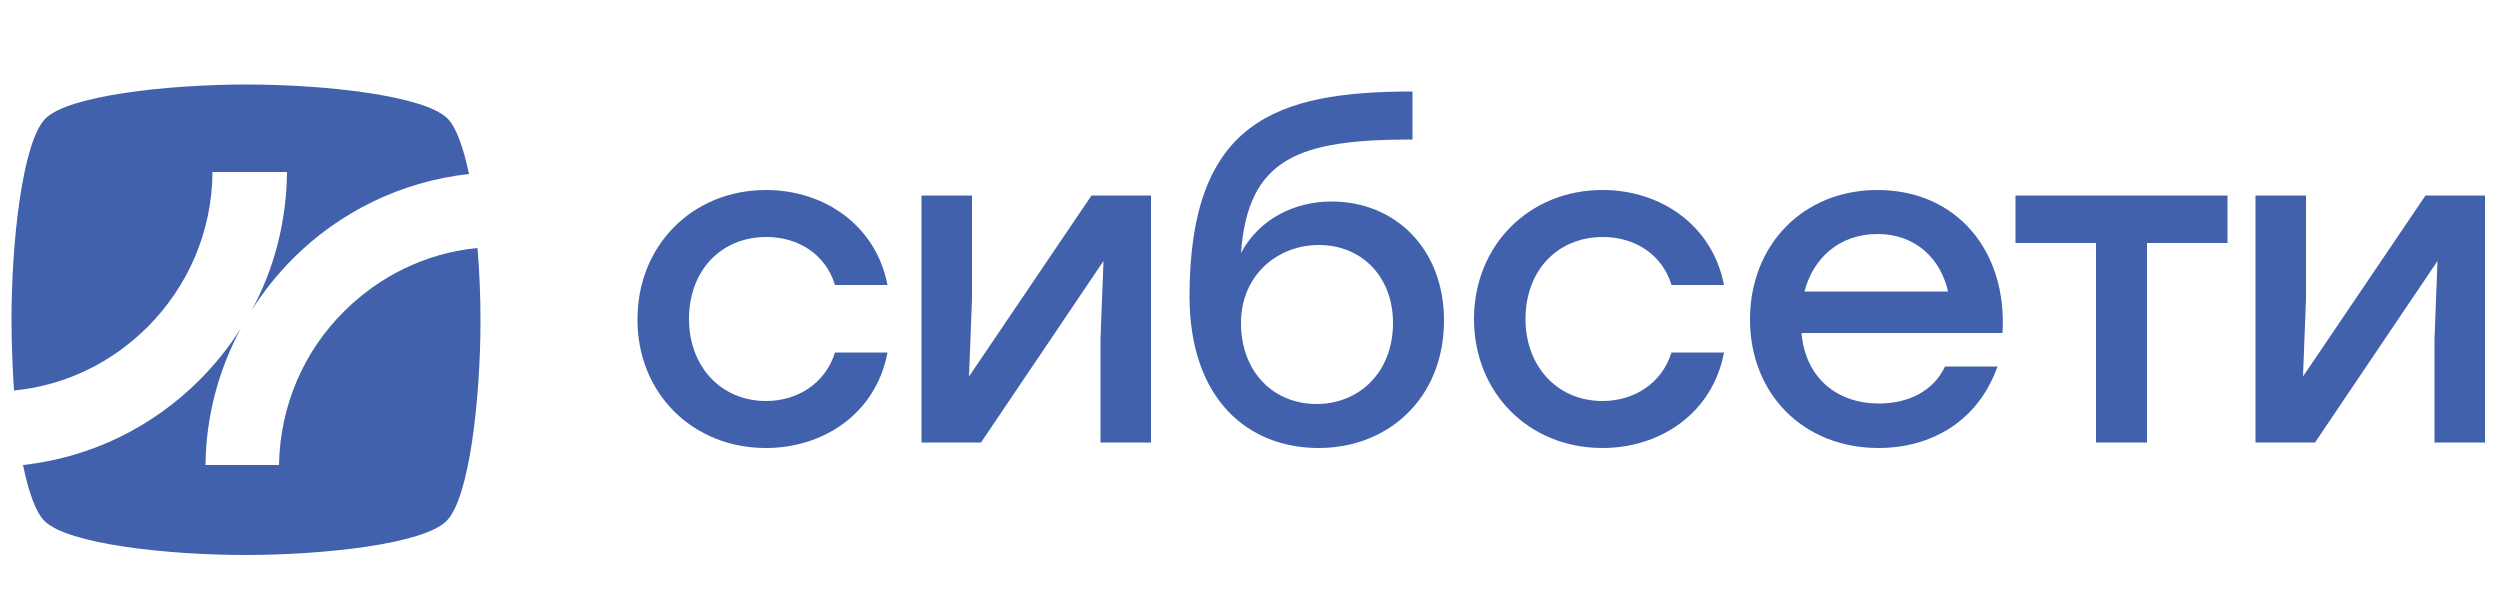
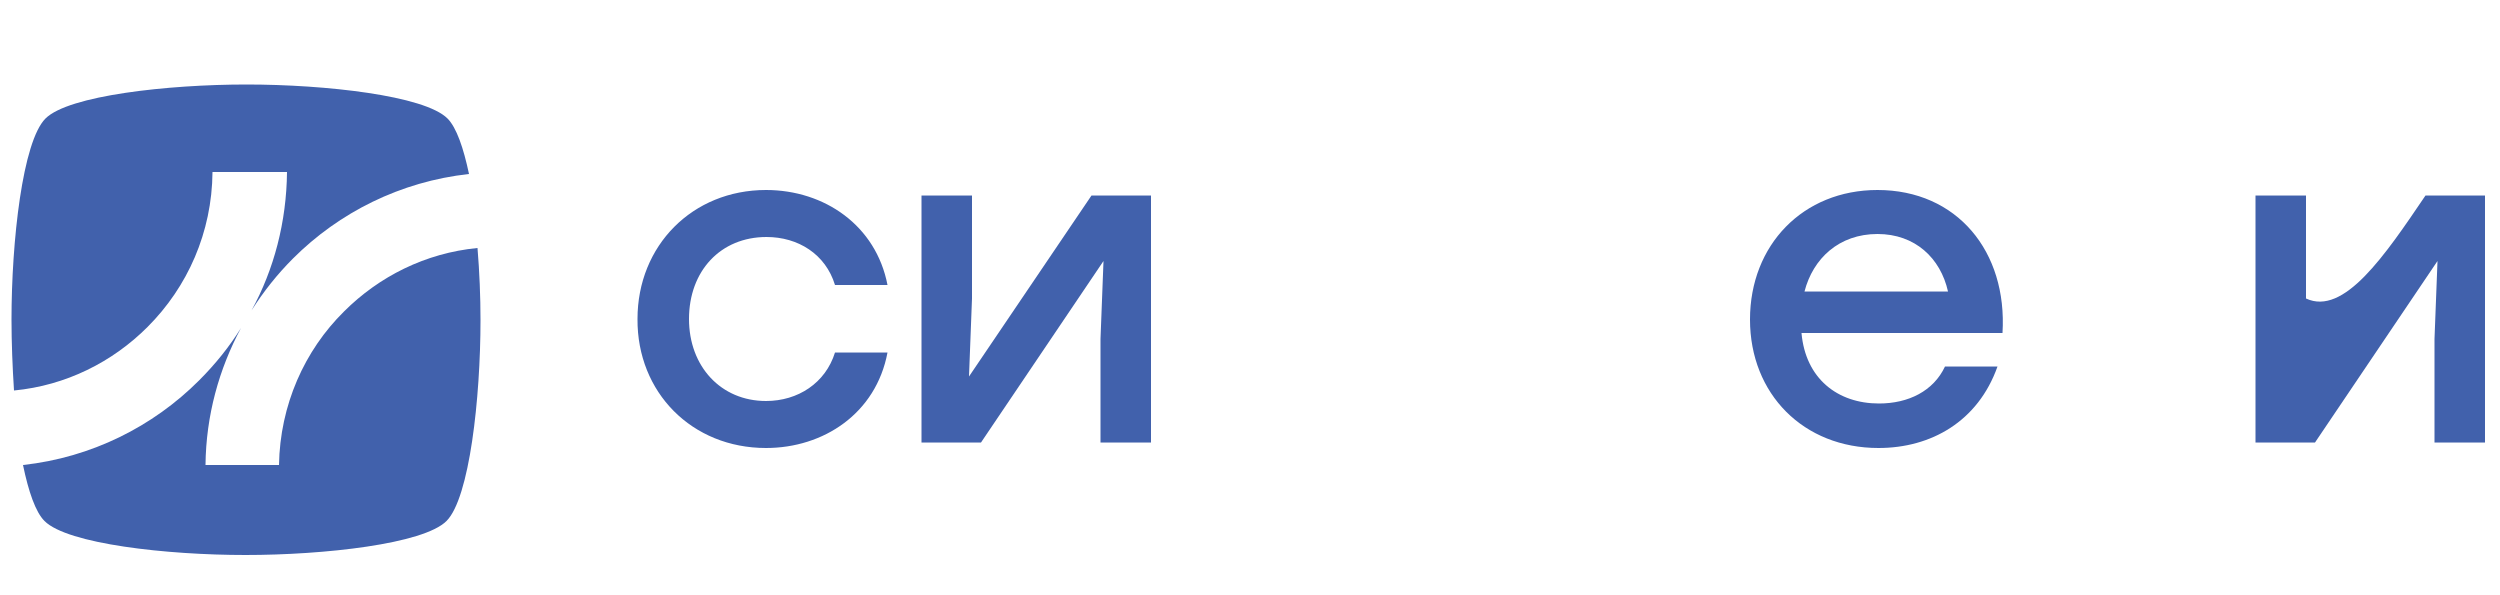
<svg xmlns="http://www.w3.org/2000/svg" viewBox="1750 2250 500 119" width="500" height="119">
  <path fill="rgb(65, 97, 172)" stroke="none" fill-opacity="1" stroke-width="1" stroke-opacity="1" clip-rule="evenodd" color="rgb(51, 51, 51)" fill-rule="evenodd" font-size-adjust="none" class="st0" id="tSvg5f219c51e6" title="Path 1" d="M 1752.3 2313.9 C 1752.3 2298.3 1754.5 2278.3 1759.1 2273.7 C 1763.7 2269.1 1783.6 2266.9 1799.3 2266.9 C 1815 2266.9 1834.9 2269.1 1839.5 2273.7 C 1841.3 2275.5 1842.7 2279.6 1843.8 2284.8 C 1830.1 2286.3 1817.8 2292.5 1808.6 2301.7 C 1805.5 2304.8 1802.7 2308.3 1800.3 2312.1 C 1804.8 2303.9 1807.3 2294.4 1807.4 2284.4 C 1802.433 2284.4 1797.467 2284.4 1792.5 2284.4 C 1792.4 2296.5 1787.5 2307.4 1779.5 2315.4 C 1772.5 2322.4 1763.2 2327.1 1752.8 2328.1 C 1752.5 2323.5 1752.3 2318.5 1752.3 2313.9C 1752.3 2313.9 1752.3 2313.9 1752.3 2313.9Z M 1798.2 2315.6 C 1793.8 2323.8 1791.2 2333.1 1791.1 2343 C 1796 2343 1800.9 2343 1805.8 2343 C 1806 2331 1810.9 2320.1 1818.8 2312.3 C 1825.8 2305.3 1835.1 2300.6 1845.5 2299.6 C 1845.9 2304.4 1846.1 2309.4 1846.1 2314 C 1846.1 2329.6 1843.9 2349.6 1839.3 2354.2 C 1834.7 2358.8 1814.8 2361 1799.1 2361 C 1783.4 2361 1763.5 2358.8 1758.9 2354.2 C 1757.1 2352.4 1755.7 2348.3 1754.6 2343 C 1768.3 2341.5 1780.6 2335.3 1789.8 2326.1C 1793.1 2322.8 1795.9 2319.3 1798.2 2315.6Z" />
  <path fill="rgb(65, 97, 172)" stroke="none" fill-opacity="1" stroke-width="1" stroke-opacity="1" clip-rule="evenodd" color="rgb(51, 51, 51)" fill-rule="evenodd" font-size-adjust="none" class="st0" id="tSvg12e74433ee1" title="Path 2" d="M 1877.5 2313.8 C 1877.5 2299.1 1888.5 2288 1903.2 2288 C 1914.9 2288 1925.2 2295.1 1927.5 2307 C 1924 2307 1920.5 2307 1917 2307 C 1915.1 2300.8 1909.6 2297.4 1903.3 2297.4 C 1894.1 2297.4 1887.8 2304.2 1887.8 2313.8 C 1887.8 2323.3 1894.2 2330.2 1903.2 2330.2 C 1909.6 2330.2 1915.1 2326.6 1917 2320.5 C 1920.5 2320.5 1924 2320.5 1927.5 2320.5 C 1925.2 2332.7 1914.7 2339.6 1903.2 2339.6 C 1888.4 2339.6 1877.4 2328.5 1877.5 2313.8 C 1877.5 2313.8 1877.5 2313.8 1877.5 2313.8C 1877.5 2313.8 1877.5 2313.8 1877.5 2313.8Z M 1877.5 2313.8 C 1877.5 2313.8 1877.5 2313.8 1877.5 2313.8Z" />
  <path fill="rgb(65, 97, 172)" stroke="none" fill-opacity="1" stroke-width="1" stroke-opacity="1" clip-rule="evenodd" color="rgb(51, 51, 51)" fill-rule="evenodd" font-size-adjust="none" class="st0" id="tSvg447427530f" title="Path 3" d="M 1980.2 2289.1 C 1980.2 2305.567 1980.2 2322.033 1980.2 2338.5 C 1976.833 2338.5 1973.467 2338.5 1970.1 2338.5 C 1970.1 2331.6 1970.1 2324.7 1970.1 2317.8 C 1970.3 2312.6 1970.5 2307.4 1970.7 2302.2 C 1962.533 2314.3 1954.367 2326.4 1946.2 2338.5 C 1942.233 2338.5 1938.267 2338.5 1934.3 2338.5 C 1934.3 2322.033 1934.3 2305.567 1934.3 2289.1 C 1937.667 2289.1 1941.033 2289.1 1944.4 2289.1 C 1944.4 2295.967 1944.4 2302.833 1944.4 2309.7 C 1944.2 2314.9 1944 2320.1 1943.8 2325.3 C 1951.967 2313.233 1960.133 2301.167 1968.3 2289.1C 1972.267 2289.1 1976.233 2289.1 1980.2 2289.1Z" />
-   <path fill="rgb(65, 97, 172)" stroke="none" fill-opacity="1" stroke-width="1" stroke-opacity="1" clip-rule="evenodd" color="rgb(51, 51, 51)" fill-rule="evenodd" font-size-adjust="none" class="st0" id="tSvg841f543180" title="Path 4" d="M 2038.8 2314.1 C 2038.8 2329.5 2027.8 2339.6 2013.7 2339.6 C 1999.9 2339.6 1988 2330.2 1987.9 2309.4 C 1987.9 2274.3 2005.1 2268.3 2032.5 2268.3 C 2032.5 2271.5 2032.5 2274.7 2032.5 2277.9 C 2010 2277.9 1999.6 2281.4 1998.2 2300.6 C 2001.8 2293.8 2008.9 2290.3 2016.3 2290.3 C 2029 2290.3 2038.8 2299.7 2038.8 2314.1 C 2038.8 2314.1 2038.8 2314.1 2038.8 2314.1C 2038.8 2314.1 2038.8 2314.1 2038.8 2314.1Z M 2028.6 2314.6 C 2028.6 2305.2 2022.2 2299 2013.8 2299 C 2005.4 2299 1998.2 2305.1 1998.2 2314.6 C 1998.2 2324.5 2004.8 2330.8 2013.3 2330.8 C 2021.8 2330.8 2028.6 2324.5 2028.6 2314.6C 2028.6 2314.6 2028.6 2314.6 2028.6 2314.6Z" />
-   <path fill="rgb(65, 97, 172)" stroke="none" fill-opacity="1" stroke-width="1" stroke-opacity="1" clip-rule="evenodd" color="rgb(51, 51, 51)" fill-rule="evenodd" font-size-adjust="none" class="st0" id="tSvgc98aacaef5" title="Path 5" d="M 2044.8 2313.8 C 2044.8 2299.1 2055.8 2288 2070.5 2288 C 2082.2 2288 2092.5 2295.1 2094.8 2307 C 2091.3 2307 2087.8 2307 2084.3 2307 C 2082.4 2300.8 2076.9 2297.4 2070.6 2297.4 C 2061.4 2297.4 2055.1 2304.2 2055.1 2313.8 C 2055.1 2323.3 2061.5 2330.2 2070.5 2330.2 C 2076.9 2330.2 2082.4 2326.6 2084.3 2320.5 C 2087.8 2320.5 2091.3 2320.5 2094.8 2320.5 C 2092.5 2332.7 2082 2339.6 2070.5 2339.6 C 2055.7 2339.6 2044.8 2328.5 2044.8 2313.8 C 2044.8 2313.8 2044.8 2313.8 2044.8 2313.8C 2044.8 2313.8 2044.8 2313.8 2044.8 2313.8Z M 2044.8 2313.8 C 2044.8 2313.8 2044.8 2313.8 2044.8 2313.8Z" />
  <path fill="rgb(65, 97, 172)" stroke="none" fill-opacity="1" stroke-width="1" stroke-opacity="1" clip-rule="evenodd" color="rgb(51, 51, 51)" fill-rule="evenodd" font-size-adjust="none" class="st0" id="tSvg35f804c402" title="Path 6" d="M 2150.5 2316.6 C 2137.1 2316.6 2123.7 2316.6 2110.3 2316.6 C 2111.1 2325.7 2117.5 2330.7 2125.8 2330.7 C 2131.7 2330.7 2136.7 2328.2 2139 2323.3 C 2142.5 2323.3 2146 2323.3 2149.5 2323.3 C 2145.6 2334.3 2136.2 2339.6 2125.7 2339.6 C 2110.7 2339.6 2100 2328.8 2100 2313.9 C 2100 2299 2110.6 2288 2125.5 2288 C 2141.4 2288 2151.5 2300.3 2150.5 2316.6 C 2150.5 2316.6 2150.5 2316.6 2150.5 2316.6C 2150.5 2316.6 2150.5 2316.6 2150.5 2316.6Z M 2110.9 2308.3 C 2120.467 2308.3 2130.033 2308.3 2139.6 2308.3 C 2138.1 2301.6 2133 2296.8 2125.5 2296.8 C 2117.8 2296.8 2112.6 2301.7 2110.9 2308.3C 2110.9 2308.3 2110.9 2308.3 2110.9 2308.3Z M 2110.9 2308.3 C 2110.9 2308.3 2110.9 2308.3 2110.9 2308.3Z" />
-   <path fill="rgb(65, 97, 172)" stroke="none" fill-opacity="1" stroke-width="1" stroke-opacity="1" clip-rule="evenodd" color="rgb(51, 51, 51)" fill-rule="evenodd" font-size-adjust="none" class="st0" id="tSvg8fedba9e57" title="Path 7" d="M 2195.5 2298.6 C 2190.133 2298.6 2184.767 2298.6 2179.4 2298.6 C 2179.4 2311.9 2179.4 2325.2 2179.4 2338.5 C 2176 2338.5 2172.6 2338.5 2169.2 2338.5 C 2169.2 2325.2 2169.2 2311.9 2169.2 2298.6 C 2163.833 2298.6 2158.467 2298.6 2153.1 2298.6 C 2153.1 2295.433 2153.1 2292.267 2153.1 2289.1 C 2161.867 2289.1 2170.633 2289.1 2179.4 2289.1 C 2184.767 2289.1 2190.133 2289.1 2195.5 2289.1C 2195.5 2292.267 2195.5 2295.433 2195.5 2298.6Z" />
-   <path fill="rgb(65, 97, 172)" stroke="none" fill-opacity="1" stroke-width="1" stroke-opacity="1" clip-rule="evenodd" color="rgb(51, 51, 51)" fill-rule="evenodd" font-size-adjust="none" class="st0" id="tSvg2835a794b3" title="Path 8" d="M 2247 2289.1 C 2247 2305.567 2247 2322.033 2247 2338.5 C 2243.633 2338.5 2240.267 2338.5 2236.9 2338.5 C 2236.9 2331.6 2236.9 2324.7 2236.9 2317.8 C 2237.1 2312.6 2237.3 2307.4 2237.5 2302.2 C 2229.333 2314.3 2221.167 2326.4 2213 2338.5 C 2209.033 2338.5 2205.067 2338.5 2201.1 2338.5 C 2201.1 2322.033 2201.1 2305.567 2201.1 2289.1 C 2204.467 2289.1 2207.833 2289.1 2211.2 2289.1 C 2211.2 2295.967 2211.2 2302.833 2211.2 2309.7 C 2211 2314.9 2210.8 2320.1 2210.6 2325.3 C 2218.767 2313.233 2226.933 2301.167 2235.1 2289.1C 2239.067 2289.1 2243.033 2289.1 2247 2289.1Z" />
+   <path fill="rgb(65, 97, 172)" stroke="none" fill-opacity="1" stroke-width="1" stroke-opacity="1" clip-rule="evenodd" color="rgb(51, 51, 51)" fill-rule="evenodd" font-size-adjust="none" class="st0" id="tSvg2835a794b3" title="Path 8" d="M 2247 2289.1 C 2247 2305.567 2247 2322.033 2247 2338.5 C 2243.633 2338.5 2240.267 2338.5 2236.9 2338.5 C 2236.9 2331.6 2236.9 2324.7 2236.9 2317.8 C 2237.1 2312.6 2237.3 2307.4 2237.5 2302.2 C 2229.333 2314.3 2221.167 2326.4 2213 2338.5 C 2209.033 2338.5 2205.067 2338.5 2201.1 2338.5 C 2201.1 2322.033 2201.1 2305.567 2201.1 2289.1 C 2204.467 2289.1 2207.833 2289.1 2211.2 2289.1 C 2211.2 2295.967 2211.2 2302.833 2211.2 2309.7 C 2218.767 2313.233 2226.933 2301.167 2235.1 2289.1C 2239.067 2289.1 2243.033 2289.1 2247 2289.1Z" />
  <defs> </defs>
</svg>